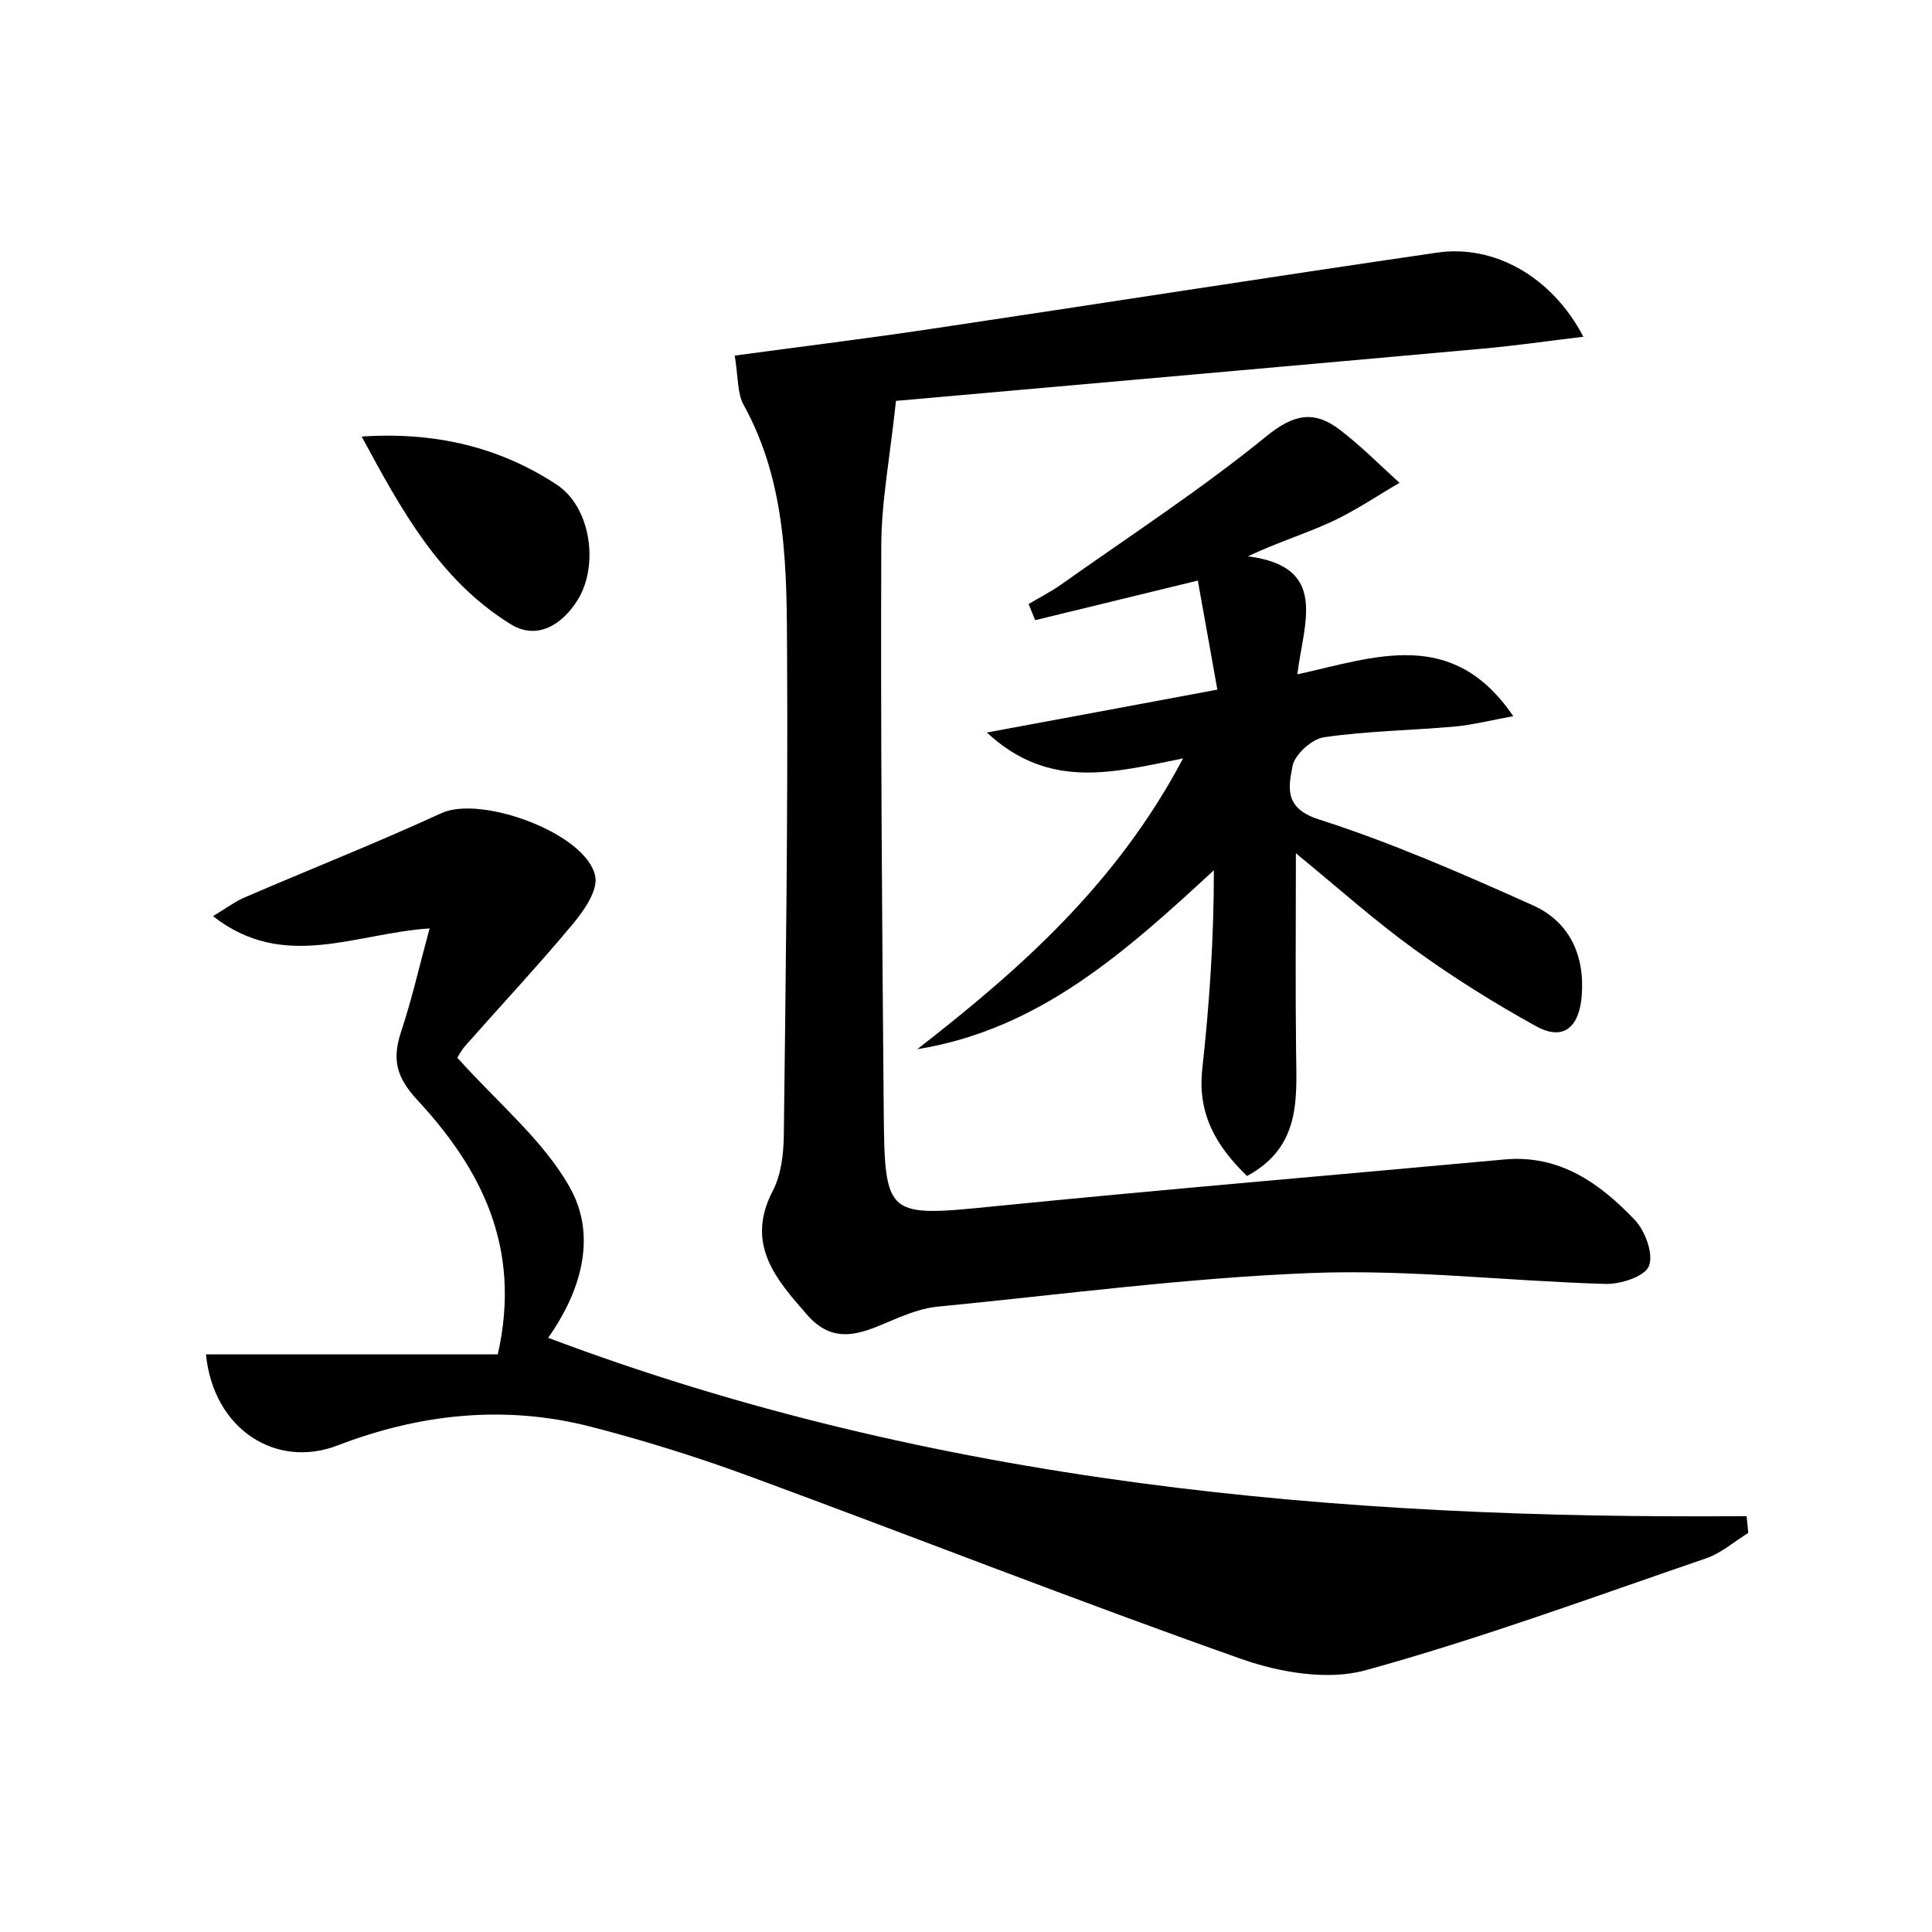
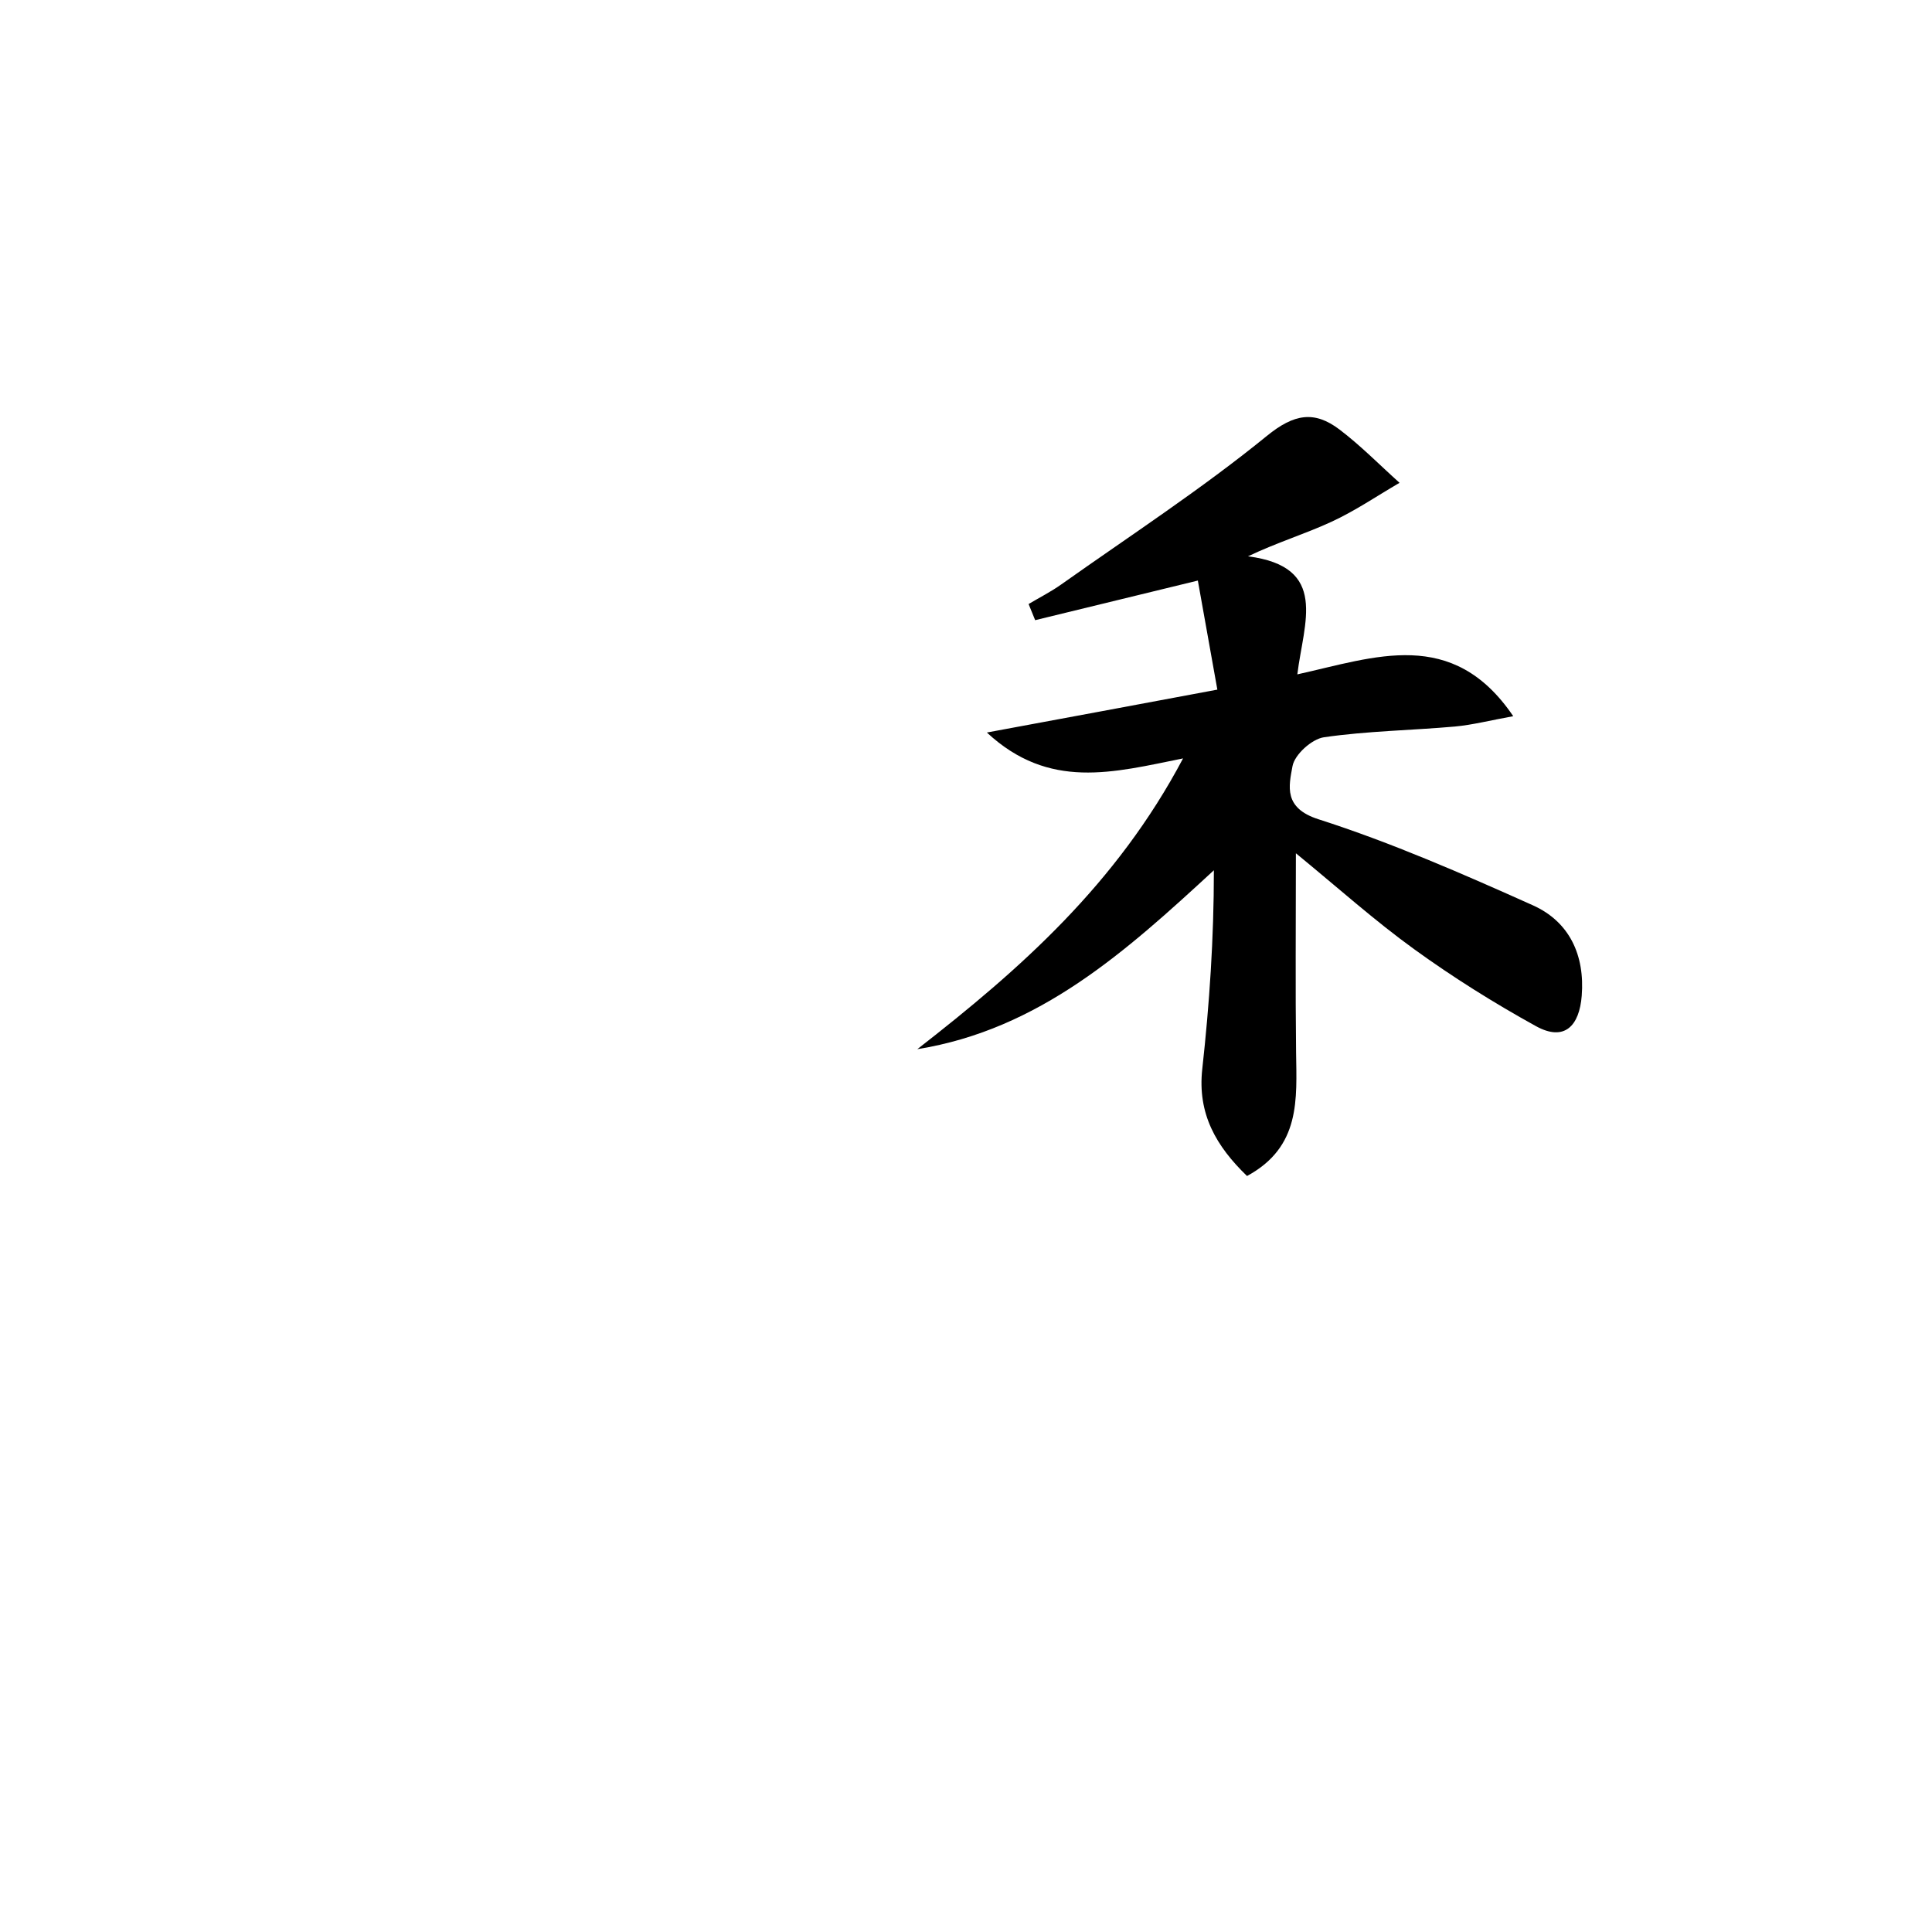
<svg xmlns="http://www.w3.org/2000/svg" enable-background="new 0 0 200 200" viewBox="0 0 200 200">
-   <path d="m76.06 36.81c7.11-.96 13.68-1.77 20.24-2.75 17.5-2.61 34.97-5.36 52.48-7.91 5.88-.86 11.88 2.48 15.13 8.71-3.69.44-6.98.92-10.28 1.22-20.16 1.82-40.31 3.59-60.88 5.42-.61 5.78-1.51 10.39-1.52 14.99-.07 19.38.08 38.75.25 58.13.1 11.54.16 11.38 11.81 10.22 17.46-1.74 34.95-3.2 52.43-4.81 5.72-.53 9.88 2.45 13.5 6.24 1.09 1.14 1.97 3.55 1.48 4.79-.42 1.08-2.95 1.9-4.52 1.85-10.13-.29-20.28-1.52-30.37-1.13-12.96.5-25.87 2.23-38.8 3.49-1.33.13-2.66.6-3.92 1.1-3.22 1.29-6.42 3.29-9.51-.23-3.26-3.72-6.46-7.35-3.57-12.89.86-1.65 1.1-3.78 1.13-5.7.2-16.51.43-33.01.34-49.52-.04-8.9.04-17.89-4.49-26.1-.68-1.21-.56-2.87-.93-5.12z" />
-   <path d="m180.98 158.69c-1.45.89-2.8 2.09-4.37 2.63-11.71 4.01-23.35 8.31-35.27 11.59-3.89 1.07-8.84.23-12.8-1.16-17.08-6.03-33.95-12.67-50.96-18.93-5.38-1.98-10.88-3.7-16.43-5.13-8.91-2.29-17.71-1.33-26.23 1.95-6.3 2.42-12.82-1.62-13.6-9.44h30.21c2.52-11.11-1.78-19.27-8.34-26.34-2.28-2.46-2.58-4.32-1.64-7.15 1.08-3.24 1.83-6.58 2.92-10.6-7.75.51-15.09 4.47-22.42-1.27 1.42-.85 2.3-1.53 3.3-1.95 6.77-2.92 13.64-5.63 20.34-8.71 4.13-1.9 15.06 2.11 15.93 6.54.29 1.45-1.16 3.54-2.31 4.92-3.58 4.29-7.4 8.38-11.1 12.57-.57.65-.96 1.46-.86 1.29 4.17 4.67 8.84 8.48 11.61 13.37 3.03 5.34.93 11.16-2.21 15.62 40 15.09 81.72 18.81 124.06 18.46.06.58.11 1.16.17 1.74z" />
  <path d="m126.02 71.39c-.72-4.04-1.38-7.67-2.02-11.29-5.98 1.46-11.41 2.78-16.84 4.1-.23-.56-.45-1.12-.68-1.67 1.14-.68 2.33-1.28 3.41-2.05 7.13-5.05 14.48-9.84 21.25-15.35 2.83-2.31 4.93-2.63 7.52-.67 2.2 1.67 4.16 3.67 6.22 5.52-2.34 1.36-4.6 2.91-7.06 4.04-2.7 1.25-5.58 2.12-8.63 3.57 8.4 1.08 5.76 6.85 5.11 12.22 8.03-1.77 16.06-4.94 22.35 4.33-2.39.43-4.2.9-6.03 1.07-4.52.4-9.08.46-13.56 1.11-1.26.18-3.04 1.79-3.26 2.99-.39 2.09-.94 4.34 2.69 5.5 7.58 2.43 14.93 5.65 22.2 8.91 3.78 1.7 5.38 5.16 5.05 9.36-.24 3.07-1.75 4.8-4.75 3.14-4.33-2.39-8.56-5.04-12.57-7.94-4.1-2.96-7.89-6.36-12.27-9.95 0 7.45-.06 14.02.02 20.59.06 4.86.5 9.8-5.08 12.82-3.18-3.08-5.15-6.42-4.63-11.09.74-6.72 1.2-13.47 1.2-20.56-9.1 8.39-18.04 16.48-30.7 18.52 10.66-8.29 20.62-17.08 27.51-30.1-7.25 1.46-13.86 3.31-20.31-2.68 8.14-1.5 15.55-2.89 23.86-4.44z" />
-   <path d="m37.44 45.19c7.63-.51 14.31 1.11 20.19 4.98 3.55 2.34 4.39 8.37 2.16 11.95-1.61 2.59-4.22 4.17-6.92 2.5-7.39-4.56-11.39-11.95-15.43-19.43z" />
</svg>